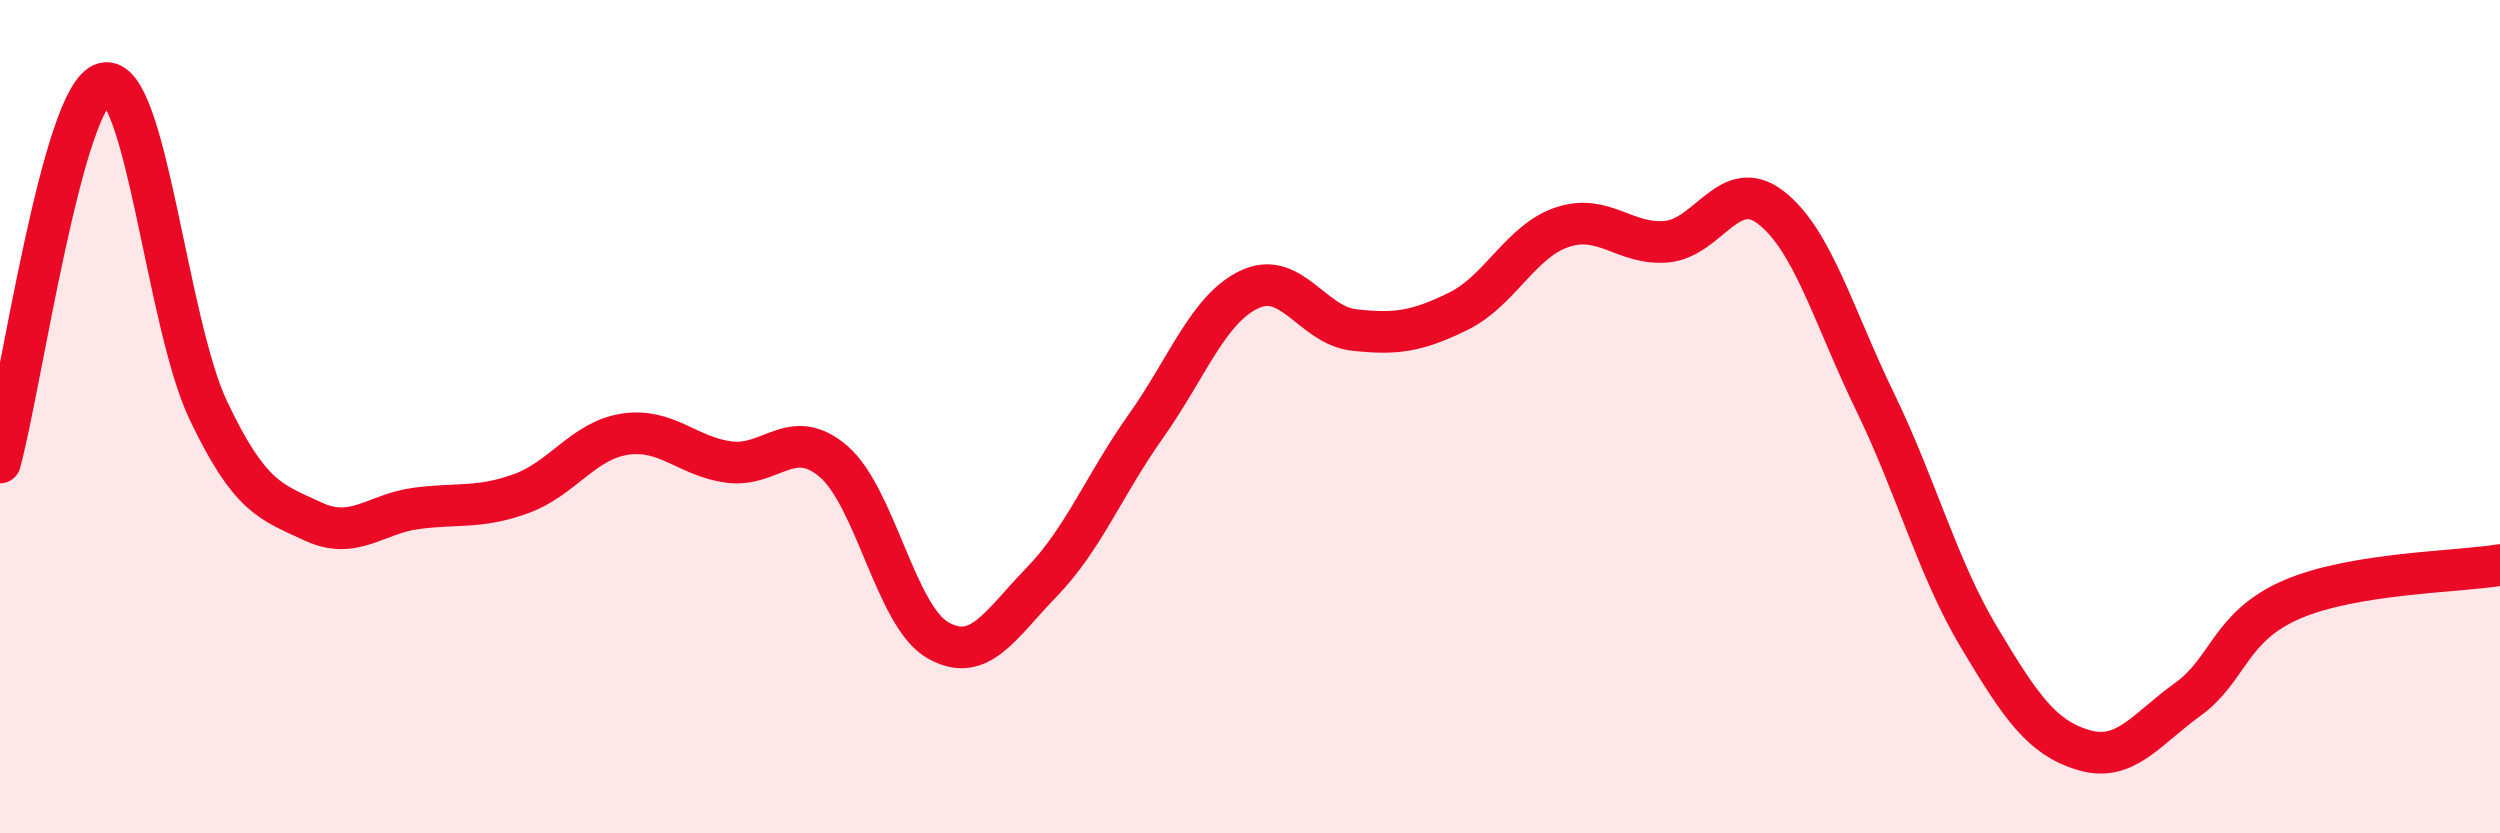
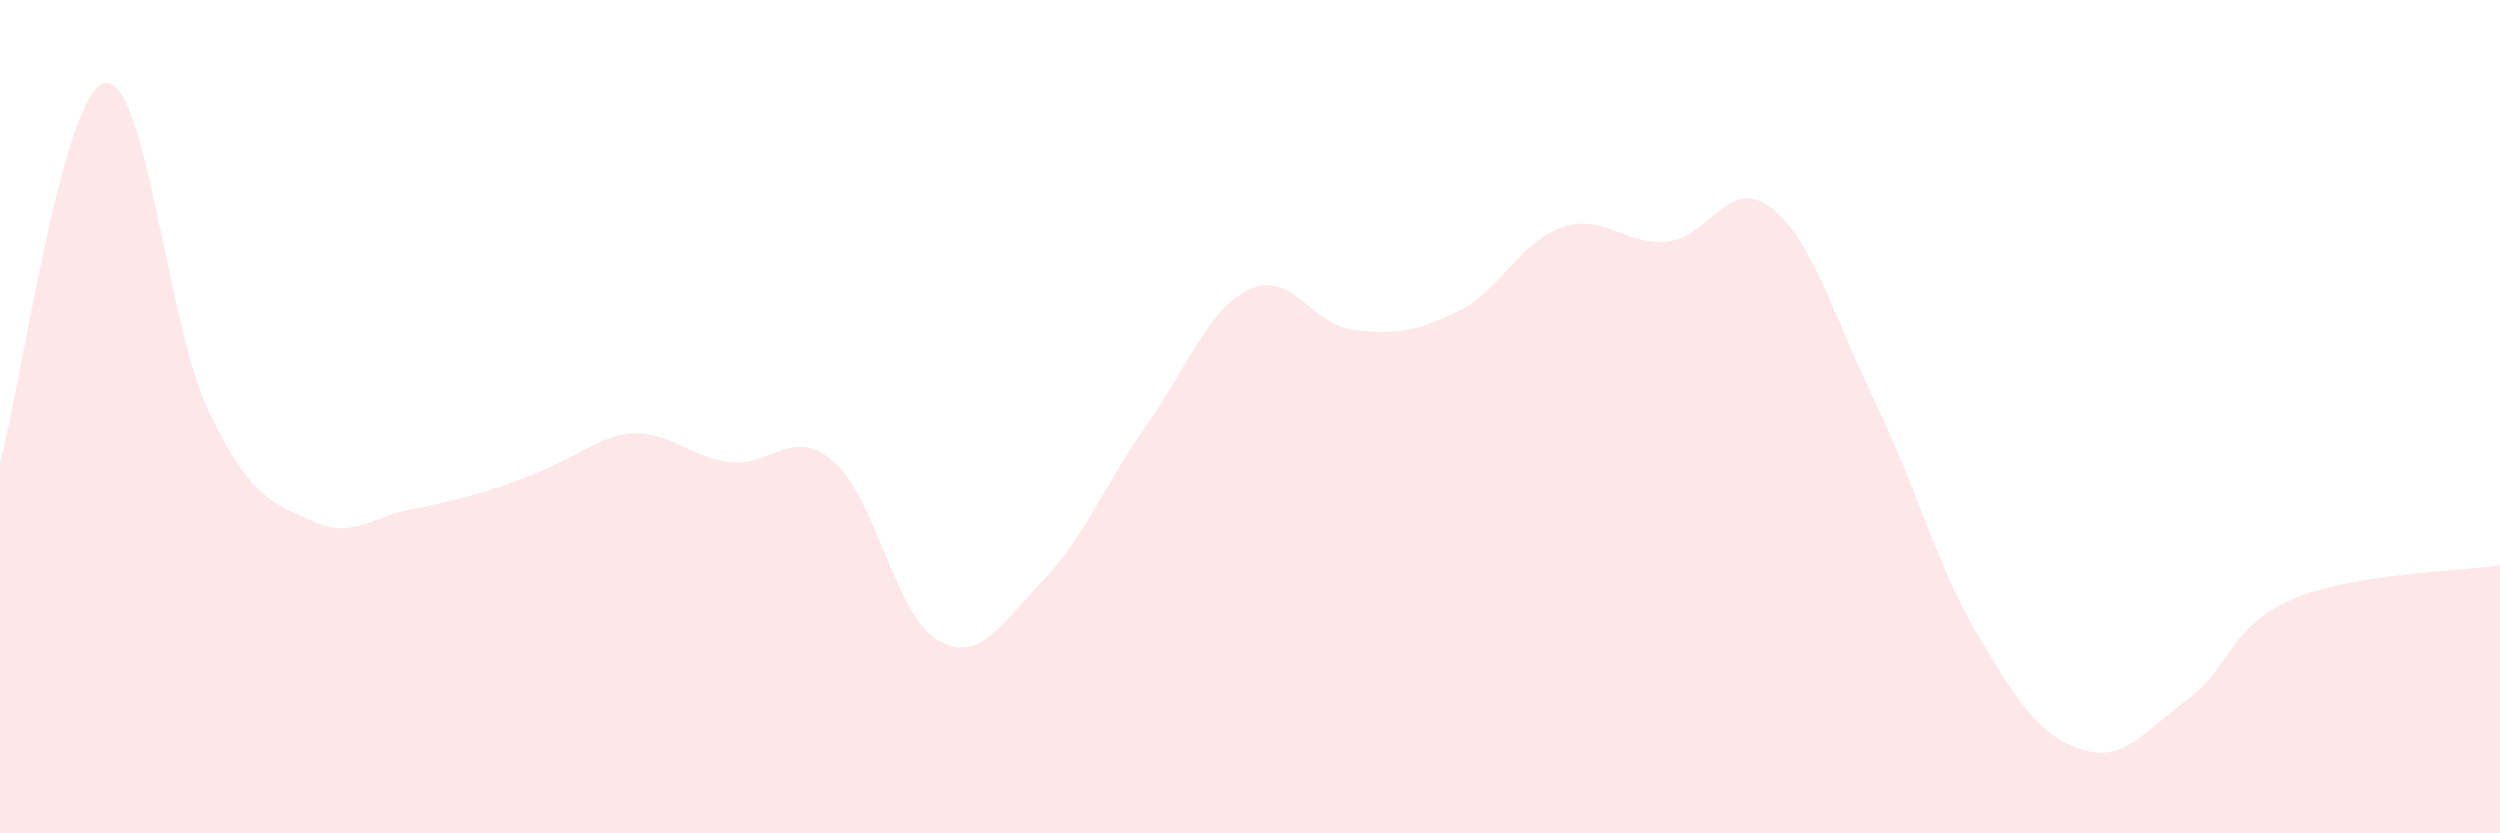
<svg xmlns="http://www.w3.org/2000/svg" width="60" height="20" viewBox="0 0 60 20">
-   <path d="M 0,11.1 C 0.5,9.28 1.5,2.25 2.5,2 C 3.5,1.75 4,7.75 5,9.85 C 6,11.95 6.5,12.04 7.5,12.51 C 8.5,12.98 9,12.33 10,12.2 C 11,12.07 11.5,12.21 12.5,11.85 C 13.5,11.49 14,10.57 15,10.42 C 16,10.27 16.5,10.96 17.5,11.09 C 18.5,11.22 19,10.22 20,11.07 C 21,11.92 21.5,14.78 22.5,15.36 C 23.5,15.94 24,15 25,13.97 C 26,12.94 26.5,11.64 27.5,10.23 C 28.5,8.82 29,7.4 30,6.94 C 31,6.48 31.5,7.81 32.5,7.92 C 33.5,8.03 34,7.96 35,7.47 C 36,6.98 36.5,5.78 37.5,5.45 C 38.5,5.12 39,5.89 40,5.8 C 41,5.71 41.5,4.21 42.5,4.98 C 43.5,5.75 44,7.58 45,9.64 C 46,11.7 46.5,13.63 47.5,15.3 C 48.5,16.97 49,17.7 50,18 C 51,18.3 51.5,17.51 52.5,16.79 C 53.5,16.07 53.5,15.04 55,14.39 C 56.5,13.74 59,13.73 60,13.56L60 20L0 20Z" fill="#EB0A25" opacity="0.1" stroke-linecap="round" stroke-linejoin="round" />
-   <path d="M 0,11.1 C 0.5,9.28 1.5,2.25 2.5,2 C 3.5,1.75 4,7.75 5,9.85 C 6,11.95 6.5,12.04 7.5,12.51 C 8.5,12.98 9,12.33 10,12.2 C 11,12.07 11.5,12.21 12.5,11.85 C 13.5,11.49 14,10.57 15,10.42 C 16,10.27 16.5,10.96 17.5,11.09 C 18.5,11.22 19,10.22 20,11.07 C 21,11.92 21.5,14.78 22.5,15.36 C 23.5,15.94 24,15 25,13.97 C 26,12.94 26.5,11.64 27.5,10.23 C 28.5,8.82 29,7.4 30,6.94 C 31,6.48 31.5,7.81 32.5,7.92 C 33.5,8.03 34,7.96 35,7.47 C 36,6.98 36.5,5.78 37.5,5.45 C 38.5,5.12 39,5.89 40,5.8 C 41,5.71 41.5,4.21 42.5,4.98 C 43.5,5.75 44,7.58 45,9.64 C 46,11.7 46.5,13.63 47.5,15.3 C 48.5,16.97 49,17.7 50,18 C 51,18.3 51.5,17.51 52.5,16.79 C 53.5,16.07 53.5,15.04 55,14.39 C 56.5,13.74 59,13.73 60,13.56" stroke="#EB0A25" stroke-width="1" fill="none" stroke-linecap="round" stroke-linejoin="round" />
+   <path d="M 0,11.1 C 0.5,9.28 1.5,2.25 2.5,2 C 3.5,1.75 4,7.75 5,9.85 C 6,11.95 6.5,12.04 7.5,12.51 C 8.5,12.98 9,12.33 10,12.2 C 13.5,11.49 14,10.57 15,10.42 C 16,10.27 16.5,10.96 17.5,11.09 C 18.5,11.22 19,10.22 20,11.07 C 21,11.92 21.5,14.78 22.5,15.36 C 23.5,15.94 24,15 25,13.97 C 26,12.94 26.5,11.64 27.5,10.23 C 28.5,8.82 29,7.4 30,6.94 C 31,6.48 31.5,7.81 32.5,7.92 C 33.5,8.03 34,7.96 35,7.47 C 36,6.98 36.5,5.78 37.5,5.45 C 38.5,5.12 39,5.89 40,5.8 C 41,5.71 41.5,4.21 42.5,4.98 C 43.5,5.75 44,7.58 45,9.64 C 46,11.7 46.5,13.63 47.5,15.3 C 48.5,16.97 49,17.7 50,18 C 51,18.3 51.5,17.51 52.5,16.79 C 53.5,16.07 53.5,15.04 55,14.39 C 56.5,13.74 59,13.73 60,13.56L60 20L0 20Z" fill="#EB0A25" opacity="0.1" stroke-linecap="round" stroke-linejoin="round" />
</svg>